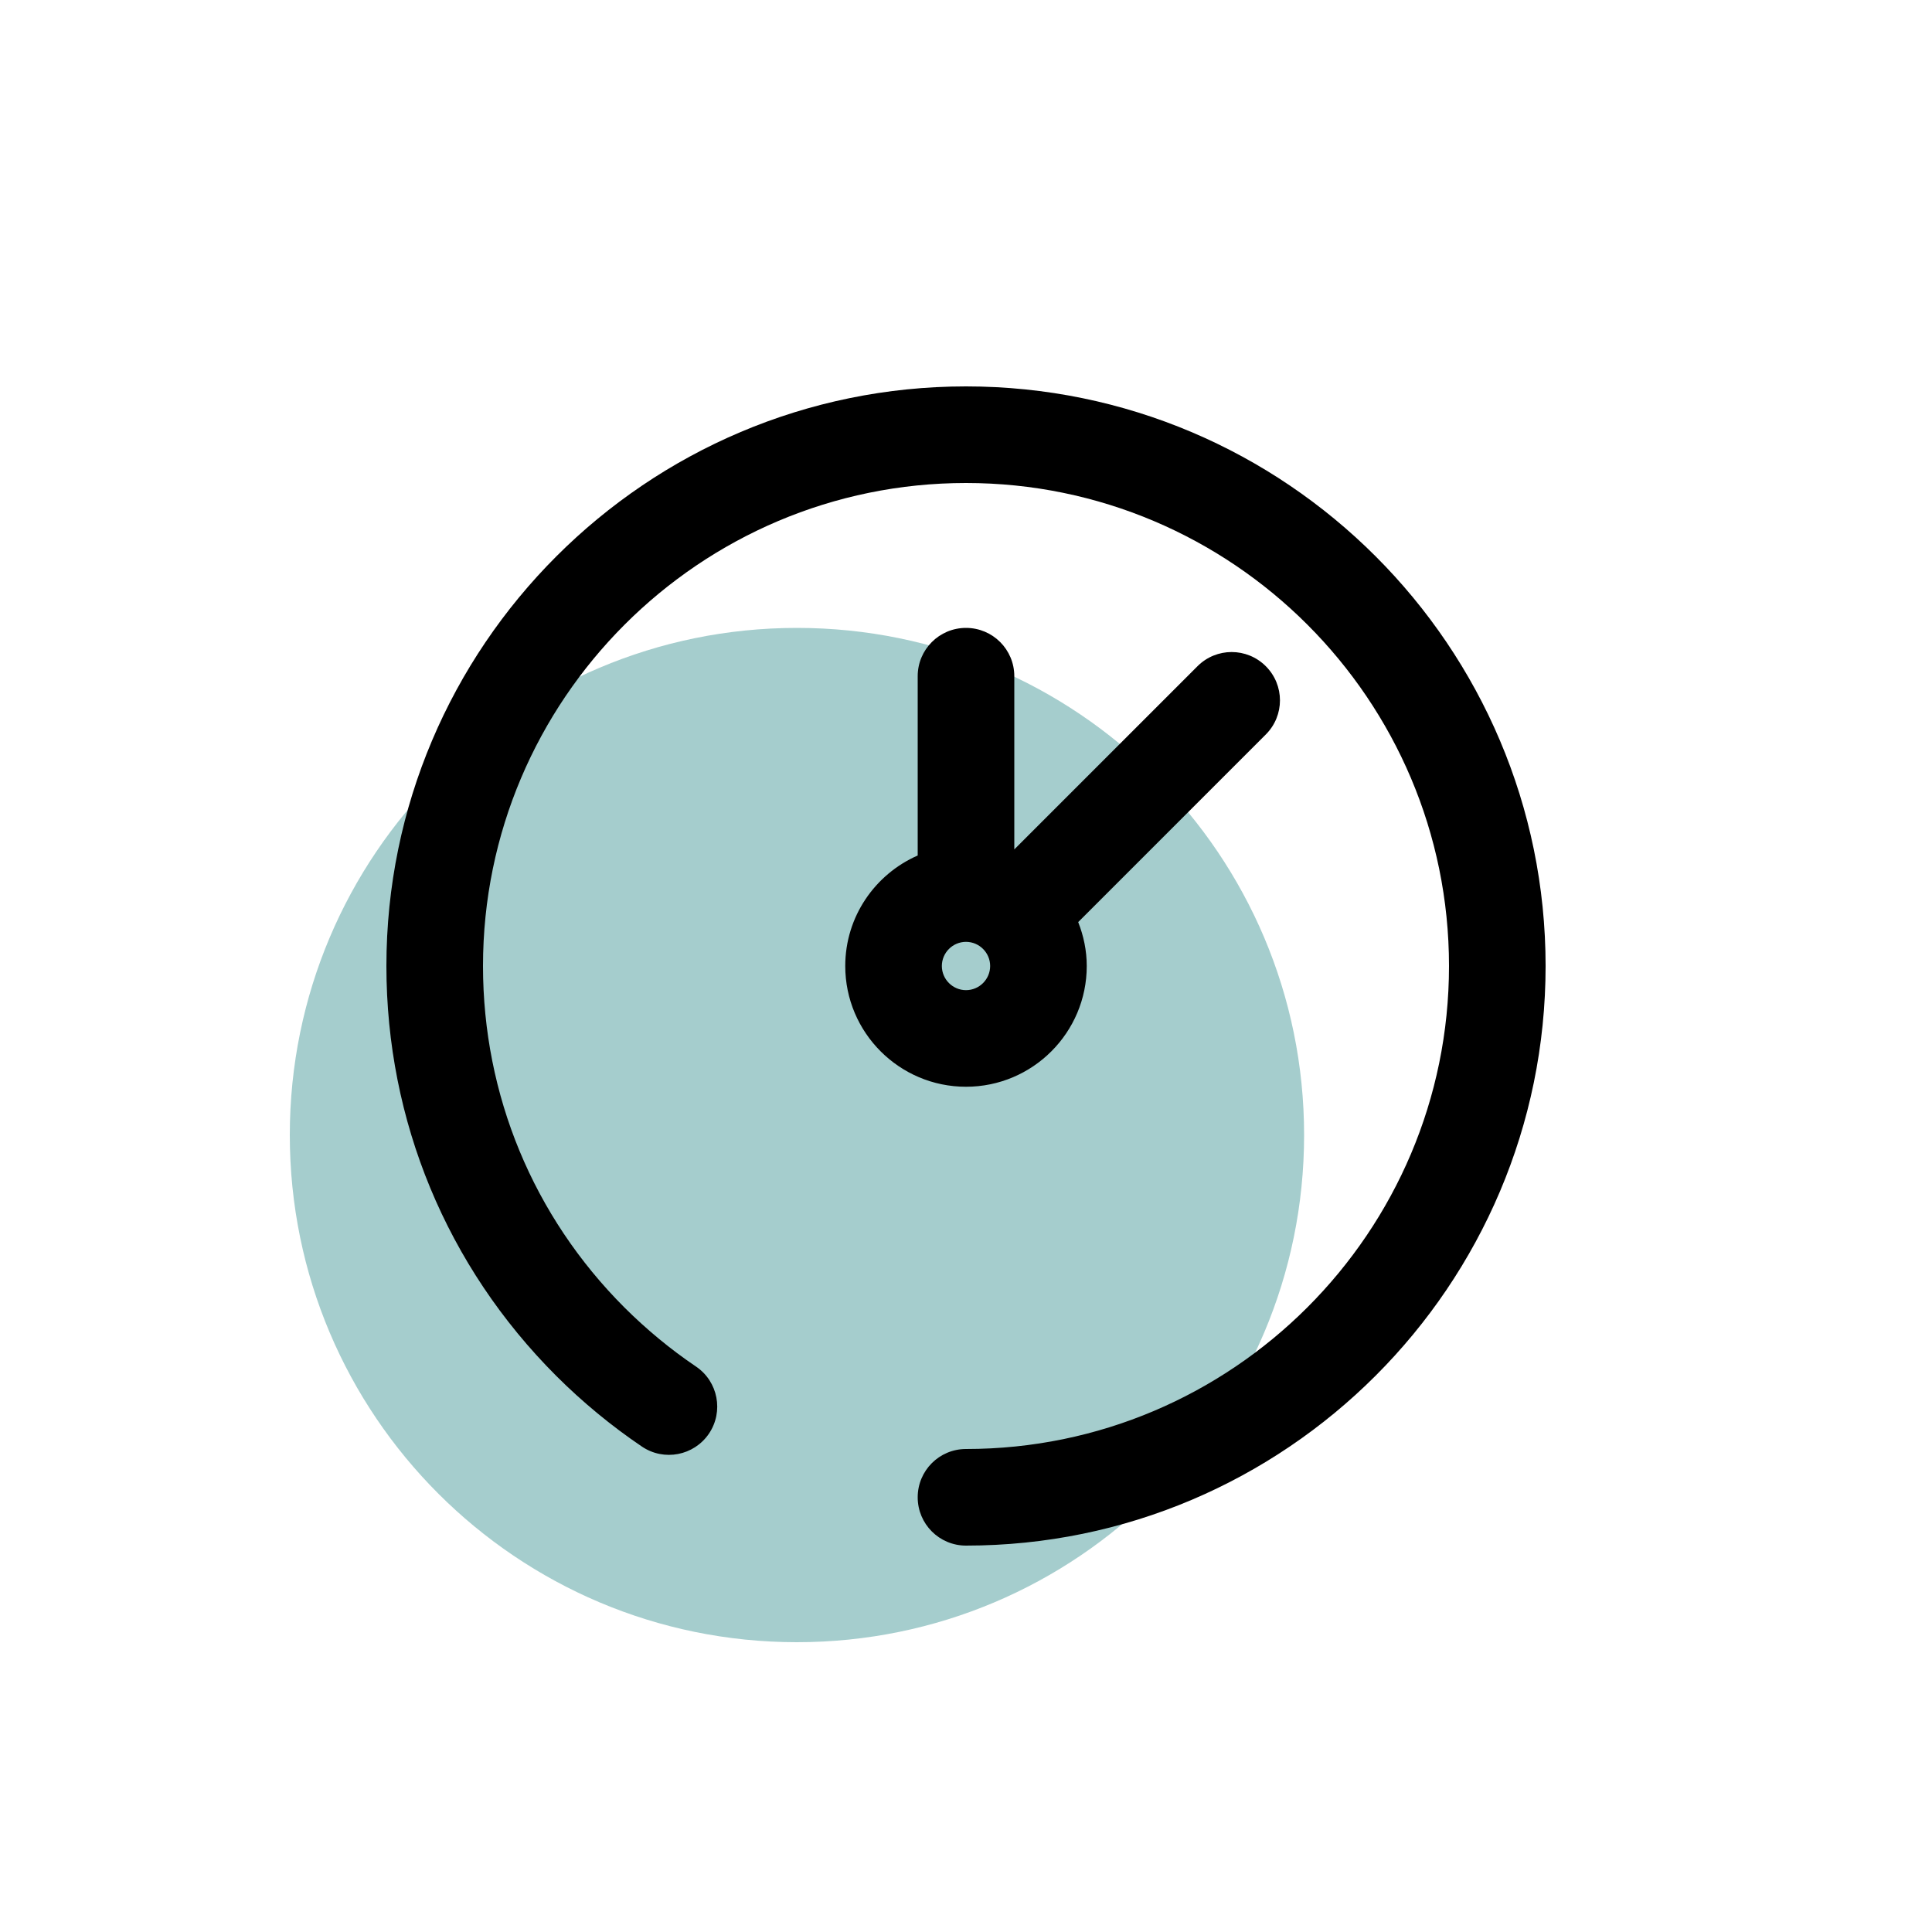
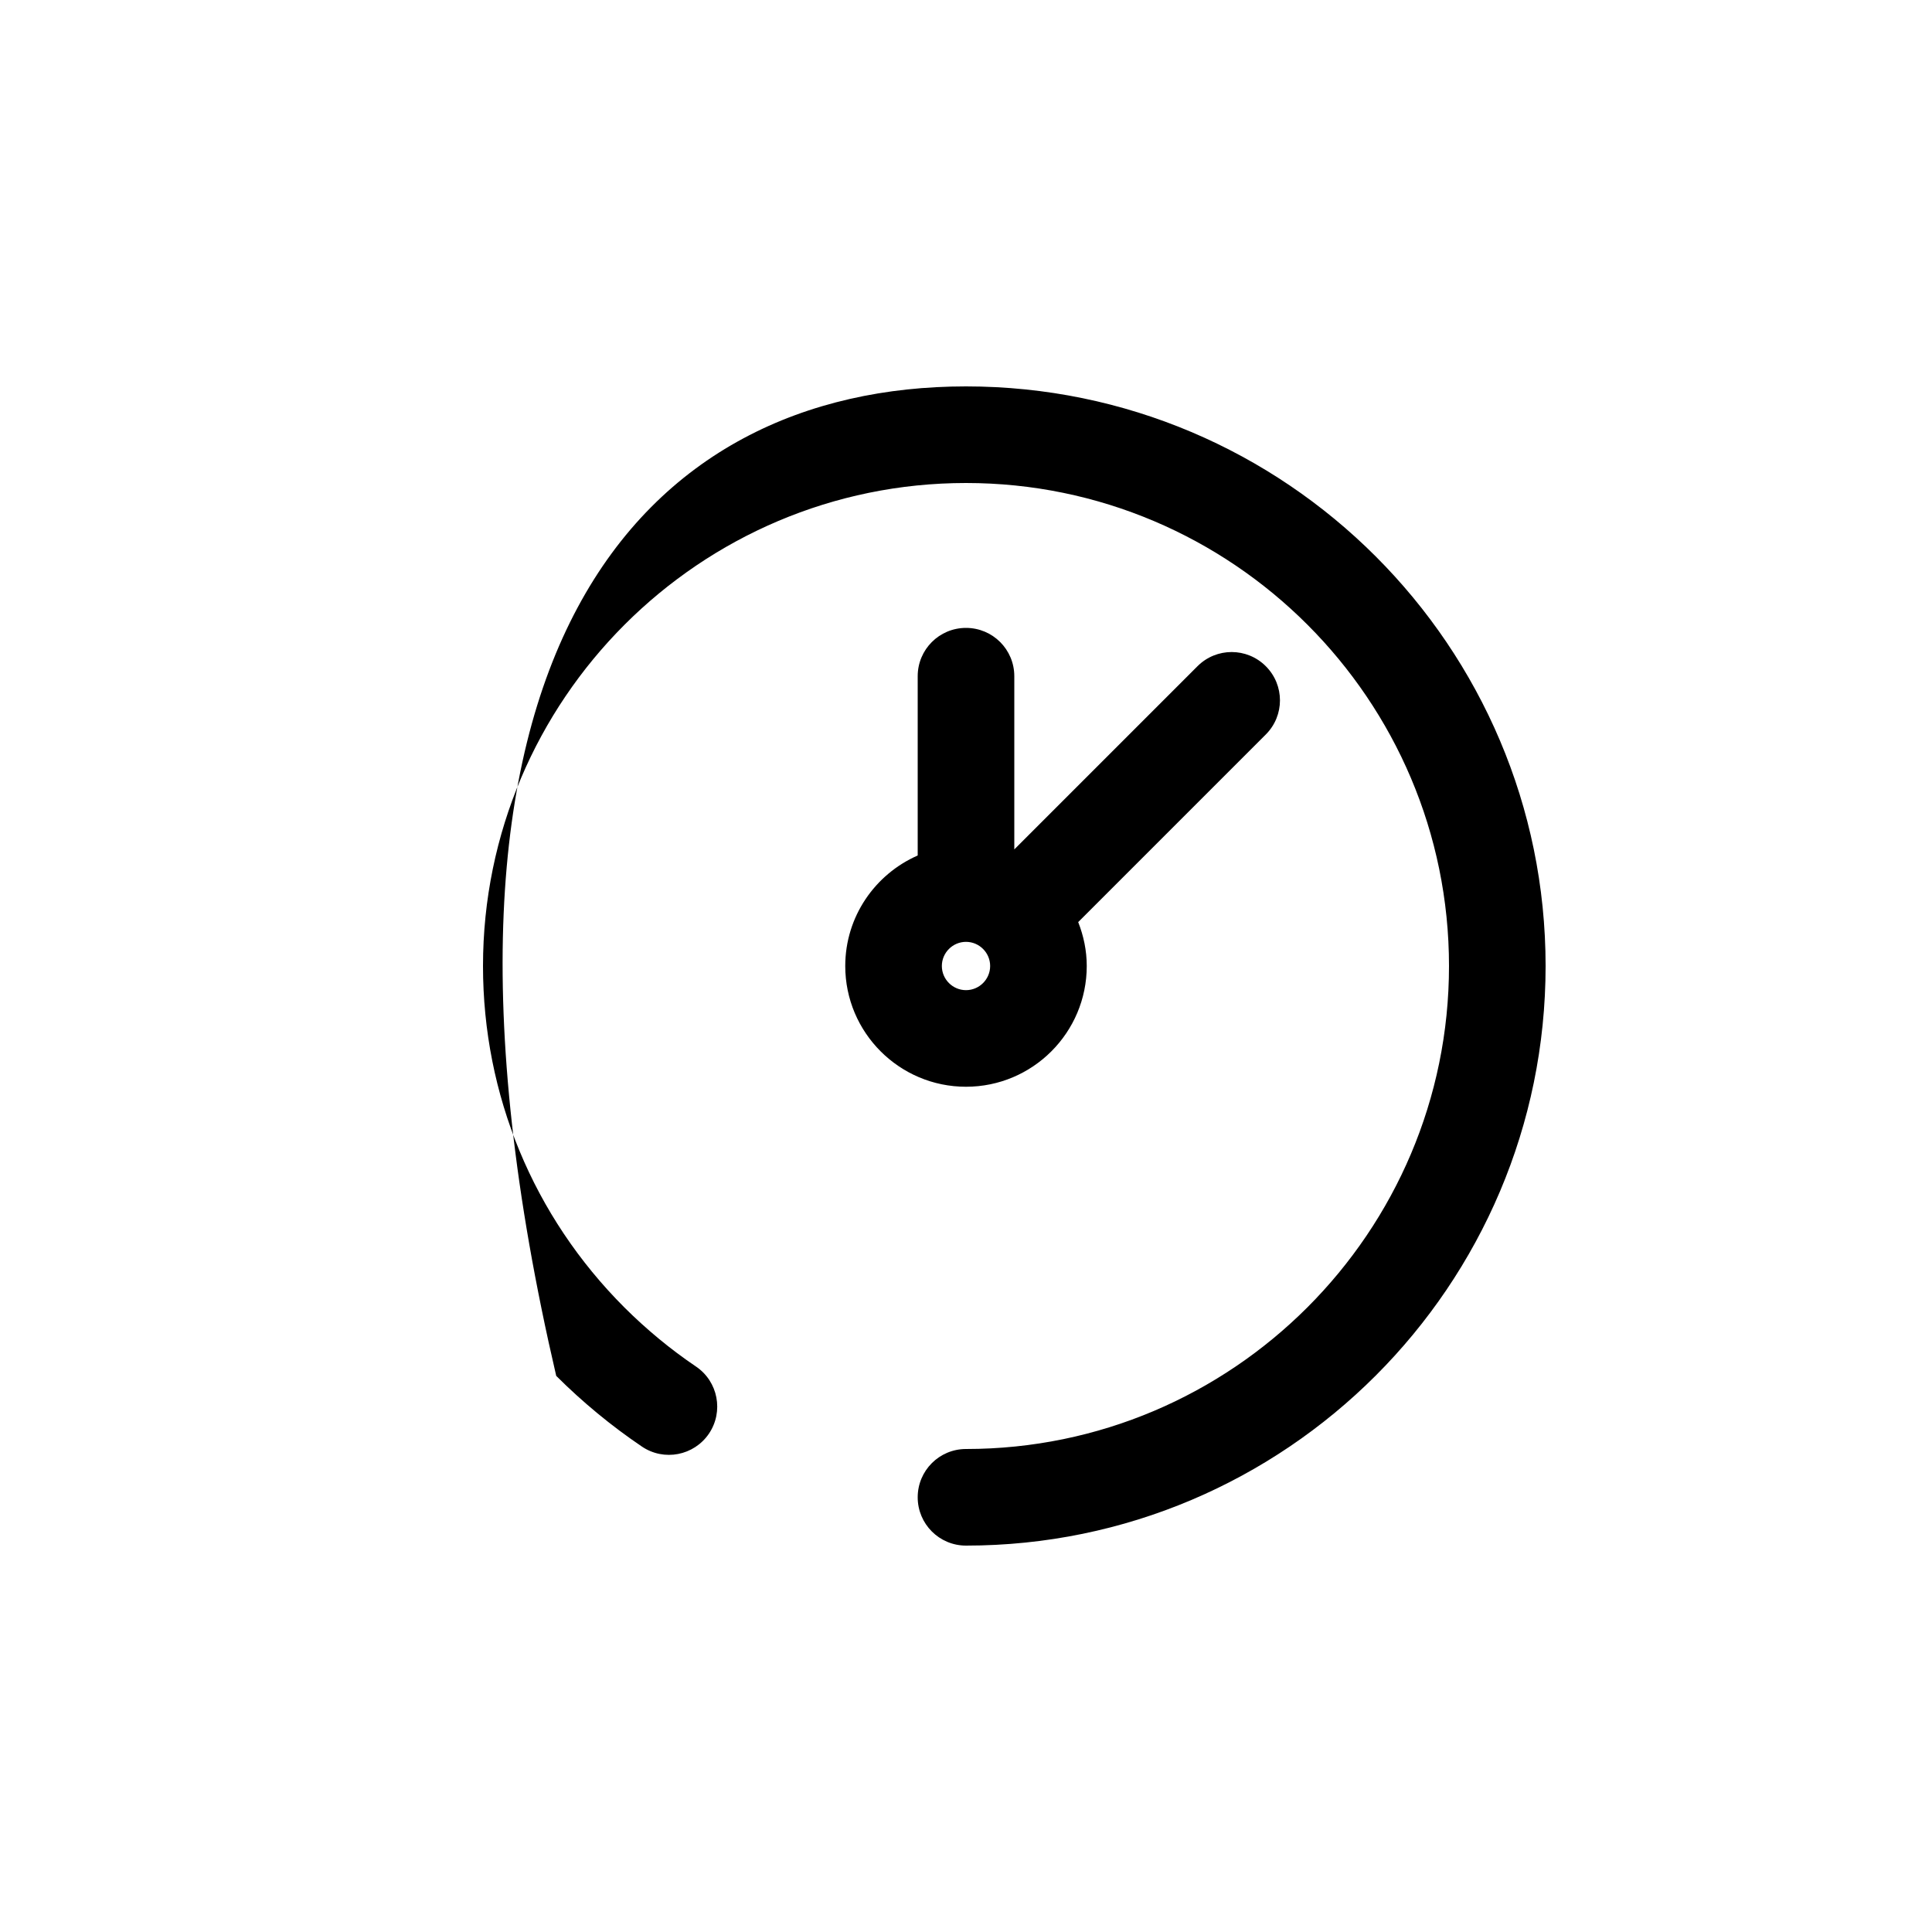
<svg xmlns="http://www.w3.org/2000/svg" viewBox="0 0 40 40" version="1.1">
  <title>02 Atoms/02 Icons/1 Themed Icons/15 Time</title>
  <g id="02-Atoms/02-Icons/1-Themed-Icons/15-Time" stroke="none" stroke-width="1" fill="none" fill-rule="evenodd">
-     <path d="M27,23.5 C27,29.299 22.299,34 16.5,34 C10.701,34 6,29.299 6,23.5 C6,17.701 10.701,13 16.5,13 C22.299,13 27,17.701 27,23.5" id="BG-Color" fill="#A5CDCD" />
-     <path d="M20,8 C26.617,8 32,13.383 32,20 C32,26.617 26.617,32 20,32 C19.447,32 19,31.553 19,31 C19,30.447 19.447,30 20,30 C25.514,30 30,25.514 30,20 C30,14.486 25.514,10 20,10 C14.486,10 10,14.486 10,20 C10,22.67 11.04,25.182 12.929,27.071 C13.383,27.523 13.881,27.936 14.41,28.293 C14.867,28.602 14.987,29.224 14.678,29.682 C14.368,30.138 13.748,30.26 13.289,29.949 C12.656,29.521 12.059,29.028 11.516,28.486 C9.248,26.218 8,23.204 8,20 C8,13.383 13.383,8 20,8 Z M20,13 C20.553,13 21,13.447 21,14 L21,14 L21,17.586 L24.793,13.793 C25.184,13.402 25.816,13.402 26.207,13.793 C26.598,14.184 26.598,14.816 26.207,15.207 L26.207,15.207 L22.323,19.091 C22.434,19.373 22.5,19.679 22.5,20 C22.5,21.379 21.379,22.5 20,22.5 C18.621,22.5 17.5,21.379 17.5,20 C17.5,18.977 18.118,18.099 19,17.712 L19,17.712 L19,14 C19,13.447 19.447,13 20,13 Z M20,19.5 C19.725,19.5 19.5,19.725 19.5,20 C19.5,20.275 19.725,20.5 20,20.5 C20.275,20.5 20.5,20.275 20.5,20 C20.5,19.725 20.275,19.5 20,19.5 Z" id="Icon" fill="#000000" fill-rule="nonzero" />
+     <path d="M20,8 C26.617,8 32,13.383 32,20 C32,26.617 26.617,32 20,32 C19.447,32 19,31.553 19,31 C19,30.447 19.447,30 20,30 C25.514,30 30,25.514 30,20 C30,14.486 25.514,10 20,10 C14.486,10 10,14.486 10,20 C10,22.67 11.04,25.182 12.929,27.071 C13.383,27.523 13.881,27.936 14.41,28.293 C14.867,28.602 14.987,29.224 14.678,29.682 C14.368,30.138 13.748,30.26 13.289,29.949 C12.656,29.521 12.059,29.028 11.516,28.486 C8,13.383 13.383,8 20,8 Z M20,13 C20.553,13 21,13.447 21,14 L21,14 L21,17.586 L24.793,13.793 C25.184,13.402 25.816,13.402 26.207,13.793 C26.598,14.184 26.598,14.816 26.207,15.207 L26.207,15.207 L22.323,19.091 C22.434,19.373 22.5,19.679 22.5,20 C22.5,21.379 21.379,22.5 20,22.5 C18.621,22.5 17.5,21.379 17.5,20 C17.5,18.977 18.118,18.099 19,17.712 L19,17.712 L19,14 C19,13.447 19.447,13 20,13 Z M20,19.5 C19.725,19.5 19.5,19.725 19.5,20 C19.5,20.275 19.725,20.5 20,20.5 C20.275,20.5 20.5,20.275 20.5,20 C20.5,19.725 20.275,19.5 20,19.5 Z" id="Icon" fill="#000000" fill-rule="nonzero" />
  </g>
</svg>